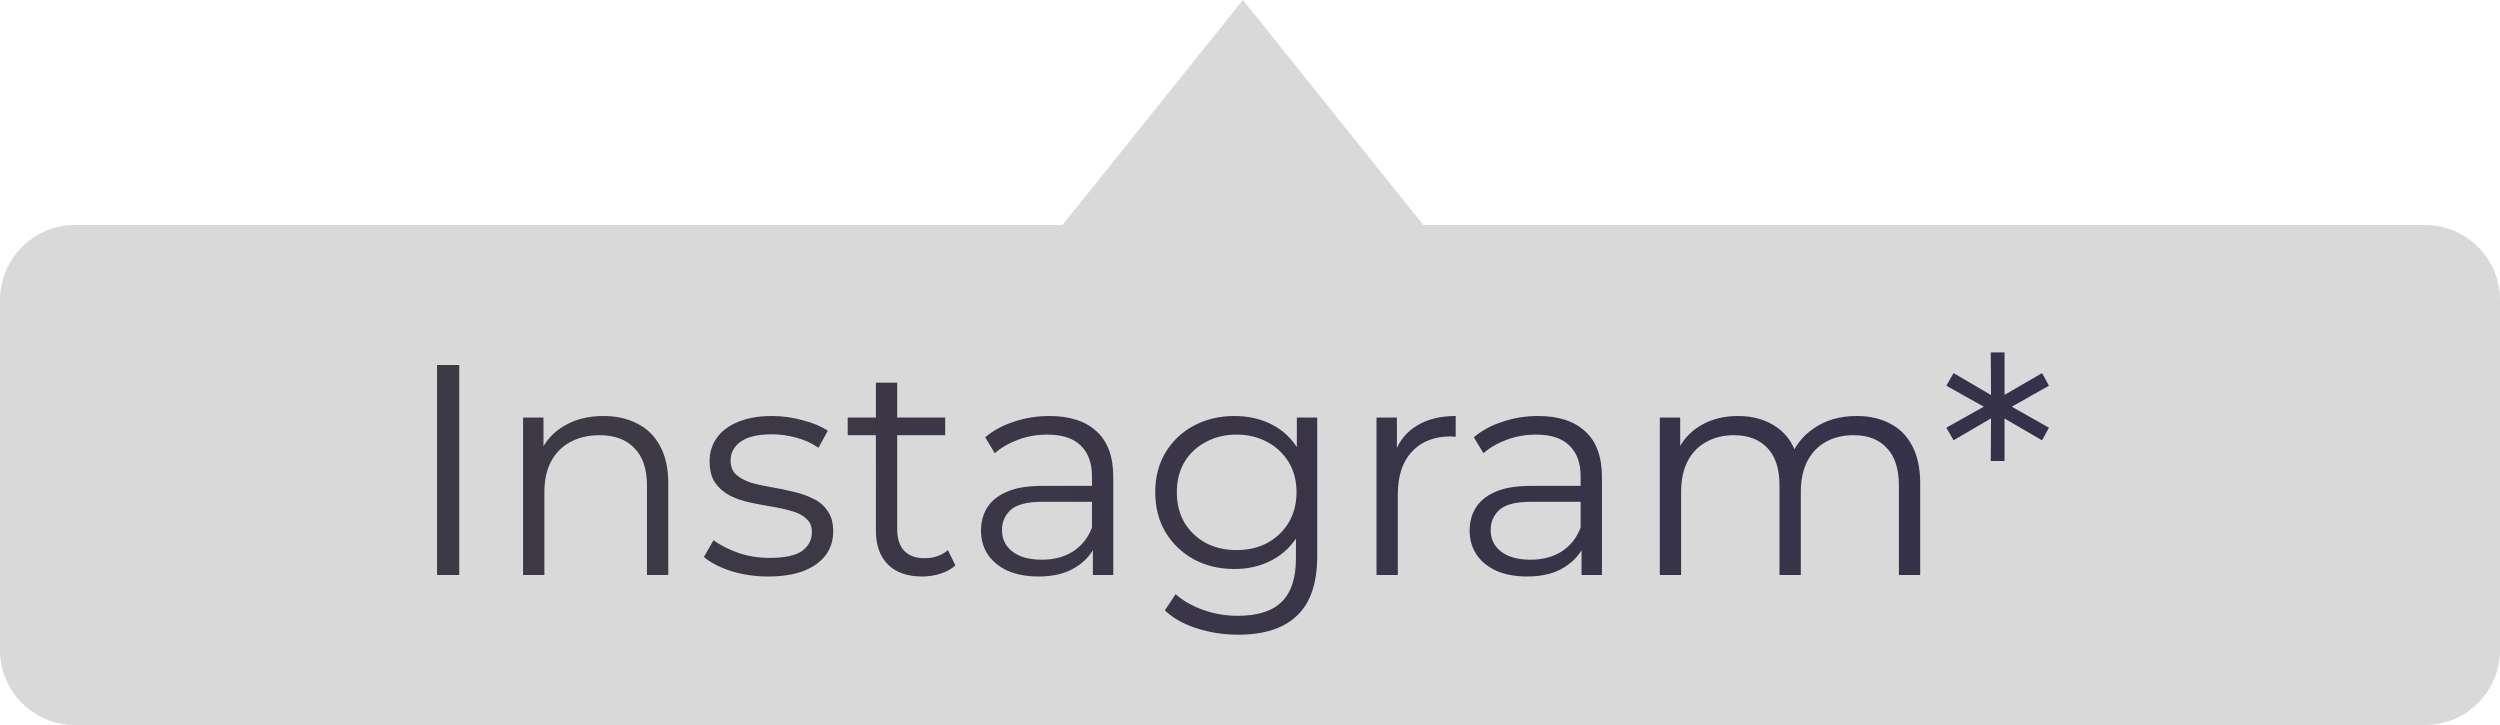
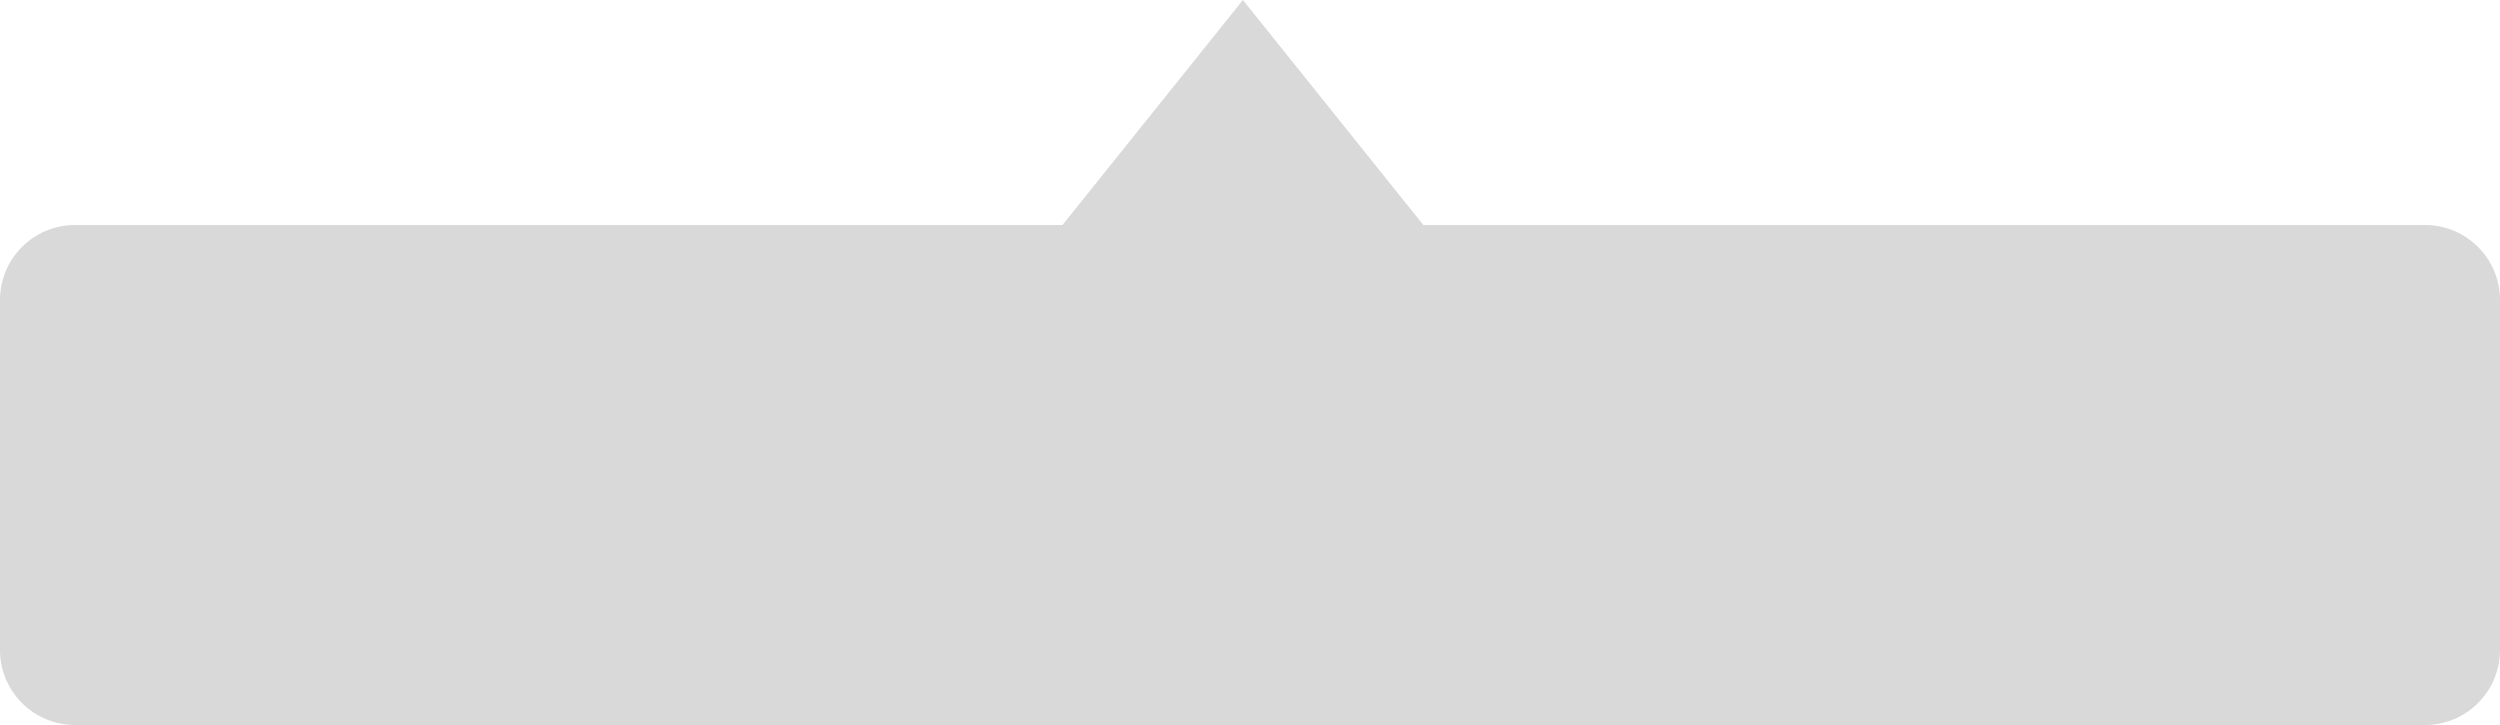
<svg xmlns="http://www.w3.org/2000/svg" width="100" height="29" viewBox="0 0 100 29" fill="none">
  <path fill-rule="evenodd" clip-rule="evenodd" d="M56.934 9L49.717 0L42.5 9H3C1.343 9 0 10.343 0 12V26C0 27.657 1.343 29 3 29H97C98.657 29 100 27.657 100 26V12C100 10.343 98.657 9 97 9H56.934Z" fill="#D9D9D9" />
-   <path d="M17.482 23V14.6H18.37V23H17.482ZM24.139 16.64C24.651 16.64 25.099 16.74 25.483 16.94C25.875 17.132 26.179 17.428 26.395 17.828C26.619 18.228 26.731 18.732 26.731 19.34V23H25.879V19.424C25.879 18.76 25.711 18.26 25.375 17.924C25.047 17.58 24.583 17.408 23.983 17.408C23.535 17.408 23.143 17.5 22.807 17.684C22.479 17.86 22.223 18.12 22.039 18.464C21.863 18.8 21.775 19.208 21.775 19.688V23H20.923V16.7H21.739V18.428L21.607 18.104C21.807 17.648 22.127 17.292 22.567 17.036C23.007 16.772 23.531 16.64 24.139 16.64ZM30.724 23.06C30.204 23.06 29.712 22.988 29.248 22.844C28.784 22.692 28.42 22.504 28.156 22.28L28.54 21.608C28.796 21.8 29.124 21.968 29.524 22.112C29.924 22.248 30.344 22.316 30.784 22.316C31.384 22.316 31.816 22.224 32.08 22.04C32.344 21.848 32.476 21.596 32.476 21.284C32.476 21.052 32.4 20.872 32.248 20.744C32.104 20.608 31.912 20.508 31.672 20.444C31.432 20.372 31.164 20.312 30.868 20.264C30.572 20.216 30.276 20.16 29.98 20.096C29.692 20.032 29.428 19.94 29.188 19.82C28.948 19.692 28.752 19.52 28.6 19.304C28.456 19.088 28.384 18.8 28.384 18.44C28.384 18.096 28.48 17.788 28.672 17.516C28.864 17.244 29.144 17.032 29.512 16.88C29.888 16.72 30.344 16.64 30.88 16.64C31.288 16.64 31.696 16.696 32.104 16.808C32.512 16.912 32.848 17.052 33.112 17.228L32.74 17.912C32.46 17.72 32.16 17.584 31.84 17.504C31.52 17.416 31.2 17.372 30.88 17.372C30.312 17.372 29.892 17.472 29.62 17.672C29.356 17.864 29.224 18.112 29.224 18.416C29.224 18.656 29.296 18.844 29.44 18.98C29.592 19.116 29.788 19.224 30.028 19.304C30.276 19.376 30.544 19.436 30.832 19.484C31.128 19.532 31.42 19.592 31.708 19.664C32.004 19.728 32.272 19.82 32.512 19.94C32.76 20.052 32.956 20.216 33.1 20.432C33.252 20.64 33.328 20.916 33.328 21.26C33.328 21.628 33.224 21.948 33.016 22.22C32.816 22.484 32.52 22.692 32.128 22.844C31.744 22.988 31.276 23.06 30.724 23.06ZM36.884 23.06C36.292 23.06 35.836 22.9 35.516 22.58C35.196 22.26 35.036 21.808 35.036 21.224V15.308H35.888V21.176C35.888 21.544 35.98 21.828 36.164 22.028C36.356 22.228 36.628 22.328 36.98 22.328C37.356 22.328 37.668 22.22 37.916 22.004L38.216 22.616C38.048 22.768 37.844 22.88 37.604 22.952C37.372 23.024 37.132 23.06 36.884 23.06ZM33.908 17.408V16.7H37.808V17.408H33.908ZM43.715 23V21.608L43.679 21.38V19.052C43.679 18.516 43.527 18.104 43.223 17.816C42.927 17.528 42.483 17.384 41.891 17.384C41.483 17.384 41.095 17.452 40.727 17.588C40.359 17.724 40.047 17.904 39.791 18.128L39.407 17.492C39.727 17.22 40.111 17.012 40.559 16.868C41.007 16.716 41.479 16.64 41.975 16.64C42.791 16.64 43.419 16.844 43.859 17.252C44.307 17.652 44.531 18.264 44.531 19.088V23H43.715ZM41.543 23.06C41.071 23.06 40.659 22.984 40.307 22.832C39.963 22.672 39.699 22.456 39.515 22.184C39.331 21.904 39.239 21.584 39.239 21.224C39.239 20.896 39.315 20.6 39.467 20.336C39.627 20.064 39.883 19.848 40.235 19.688C40.595 19.52 41.075 19.436 41.675 19.436H43.847V20.072H41.699C41.091 20.072 40.667 20.18 40.427 20.396C40.195 20.612 40.079 20.88 40.079 21.2C40.079 21.56 40.219 21.848 40.499 22.064C40.779 22.28 41.171 22.388 41.675 22.388C42.155 22.388 42.567 22.28 42.911 22.064C43.263 21.84 43.519 21.52 43.679 21.104L43.871 21.692C43.711 22.108 43.431 22.44 43.031 22.688C42.639 22.936 42.143 23.06 41.543 23.06ZM49.533 25.388C48.957 25.388 48.405 25.304 47.877 25.136C47.349 24.968 46.921 24.728 46.593 24.416L47.025 23.768C47.321 24.032 47.685 24.24 48.117 24.392C48.557 24.552 49.021 24.632 49.509 24.632C50.309 24.632 50.897 24.444 51.273 24.068C51.649 23.7 51.837 23.124 51.837 22.34V20.768L51.957 19.688L51.873 18.608V16.7H52.689V22.232C52.689 23.32 52.421 24.116 51.885 24.62C51.357 25.132 50.573 25.388 49.533 25.388ZM49.377 22.76C48.777 22.76 48.237 22.632 47.757 22.376C47.277 22.112 46.897 21.748 46.617 21.284C46.345 20.82 46.209 20.288 46.209 19.688C46.209 19.088 46.345 18.56 46.617 18.104C46.897 17.64 47.277 17.28 47.757 17.024C48.237 16.768 48.777 16.64 49.377 16.64C49.937 16.64 50.441 16.756 50.889 16.988C51.337 17.22 51.693 17.564 51.957 18.02C52.221 18.476 52.353 19.032 52.353 19.688C52.353 20.344 52.221 20.9 51.957 21.356C51.693 21.812 51.337 22.16 50.889 22.4C50.441 22.64 49.937 22.76 49.377 22.76ZM49.461 22.004C49.925 22.004 50.337 21.908 50.697 21.716C51.057 21.516 51.341 21.244 51.549 20.9C51.757 20.548 51.861 20.144 51.861 19.688C51.861 19.232 51.757 18.832 51.549 18.488C51.341 18.144 51.057 17.876 50.697 17.684C50.337 17.484 49.925 17.384 49.461 17.384C49.005 17.384 48.593 17.484 48.225 17.684C47.865 17.876 47.581 18.144 47.373 18.488C47.173 18.832 47.073 19.232 47.073 19.688C47.073 20.144 47.173 20.548 47.373 20.9C47.581 21.244 47.865 21.516 48.225 21.716C48.593 21.908 49.005 22.004 49.461 22.004ZM55.06 23V16.7H55.876V18.416L55.792 18.116C55.968 17.636 56.264 17.272 56.68 17.024C57.096 16.768 57.612 16.64 58.228 16.64V17.468C58.196 17.468 58.164 17.468 58.132 17.468C58.1 17.46 58.068 17.456 58.036 17.456C57.372 17.456 56.852 17.66 56.476 18.068C56.1 18.468 55.912 19.04 55.912 19.784V23H55.06ZM63.261 23V21.608L63.225 21.38V19.052C63.225 18.516 63.074 18.104 62.77 17.816C62.474 17.528 62.029 17.384 61.438 17.384C61.029 17.384 60.642 17.452 60.273 17.588C59.906 17.724 59.593 17.904 59.337 18.128L58.953 17.492C59.273 17.22 59.657 17.012 60.105 16.868C60.553 16.716 61.026 16.64 61.522 16.64C62.337 16.64 62.965 16.844 63.406 17.252C63.853 17.652 64.078 18.264 64.078 19.088V23H63.261ZM61.09 23.06C60.617 23.06 60.206 22.984 59.853 22.832C59.51 22.672 59.245 22.456 59.062 22.184C58.877 21.904 58.785 21.584 58.785 21.224C58.785 20.896 58.861 20.6 59.014 20.336C59.173 20.064 59.429 19.848 59.782 19.688C60.142 19.52 60.621 19.436 61.221 19.436H63.394V20.072H61.245C60.638 20.072 60.214 20.18 59.974 20.396C59.742 20.612 59.626 20.88 59.626 21.2C59.626 21.56 59.766 21.848 60.045 22.064C60.325 22.28 60.718 22.388 61.221 22.388C61.702 22.388 62.114 22.28 62.458 22.064C62.809 21.84 63.066 21.52 63.225 21.104L63.417 21.692C63.258 22.108 62.977 22.44 62.578 22.688C62.185 22.936 61.69 23.06 61.09 23.06ZM74.264 16.64C74.776 16.64 75.22 16.74 75.596 16.94C75.98 17.132 76.276 17.428 76.484 17.828C76.7 18.228 76.808 18.732 76.808 19.34V23H75.956V19.424C75.956 18.76 75.796 18.26 75.476 17.924C75.164 17.58 74.72 17.408 74.144 17.408C73.712 17.408 73.336 17.5 73.016 17.684C72.704 17.86 72.46 18.12 72.284 18.464C72.116 18.8 72.032 19.208 72.032 19.688V23H71.18V19.424C71.18 18.76 71.02 18.26 70.7 17.924C70.38 17.58 69.932 17.408 69.356 17.408C68.932 17.408 68.56 17.5 68.24 17.684C67.92 17.86 67.672 18.12 67.496 18.464C67.328 18.8 67.244 19.208 67.244 19.688V23H66.392V16.7H67.208V18.404L67.076 18.104C67.268 17.648 67.576 17.292 68 17.036C68.432 16.772 68.94 16.64 69.524 16.64C70.14 16.64 70.664 16.796 71.096 17.108C71.528 17.412 71.808 17.872 71.936 18.488L71.6 18.356C71.784 17.844 72.108 17.432 72.572 17.12C73.044 16.8 73.608 16.64 74.264 16.64ZM81.958 15.428L80.302 16.364V16.172L81.958 17.108L81.682 17.612L80.05 16.664L80.182 16.604V18.44H79.63L79.642 16.604L79.762 16.664L78.142 17.612L77.854 17.108L79.522 16.172V16.364L77.854 15.428L78.142 14.924L79.762 15.872L79.642 15.932L79.63 14.096H80.182V15.932L80.05 15.872L81.682 14.924L81.958 15.428Z" fill="url(#paint0_linear_159_49)" />
  <defs>
    <linearGradient id="paint0_linear_159_49" x1="9.359" y1="27" x2="84.578" y2="18.731" gradientUnits="userSpaceOnUse">
      <stop stop-color="#3F3B44" />
      <stop offset="1" stop-color="#35314A" />
    </linearGradient>
  </defs>
</svg>